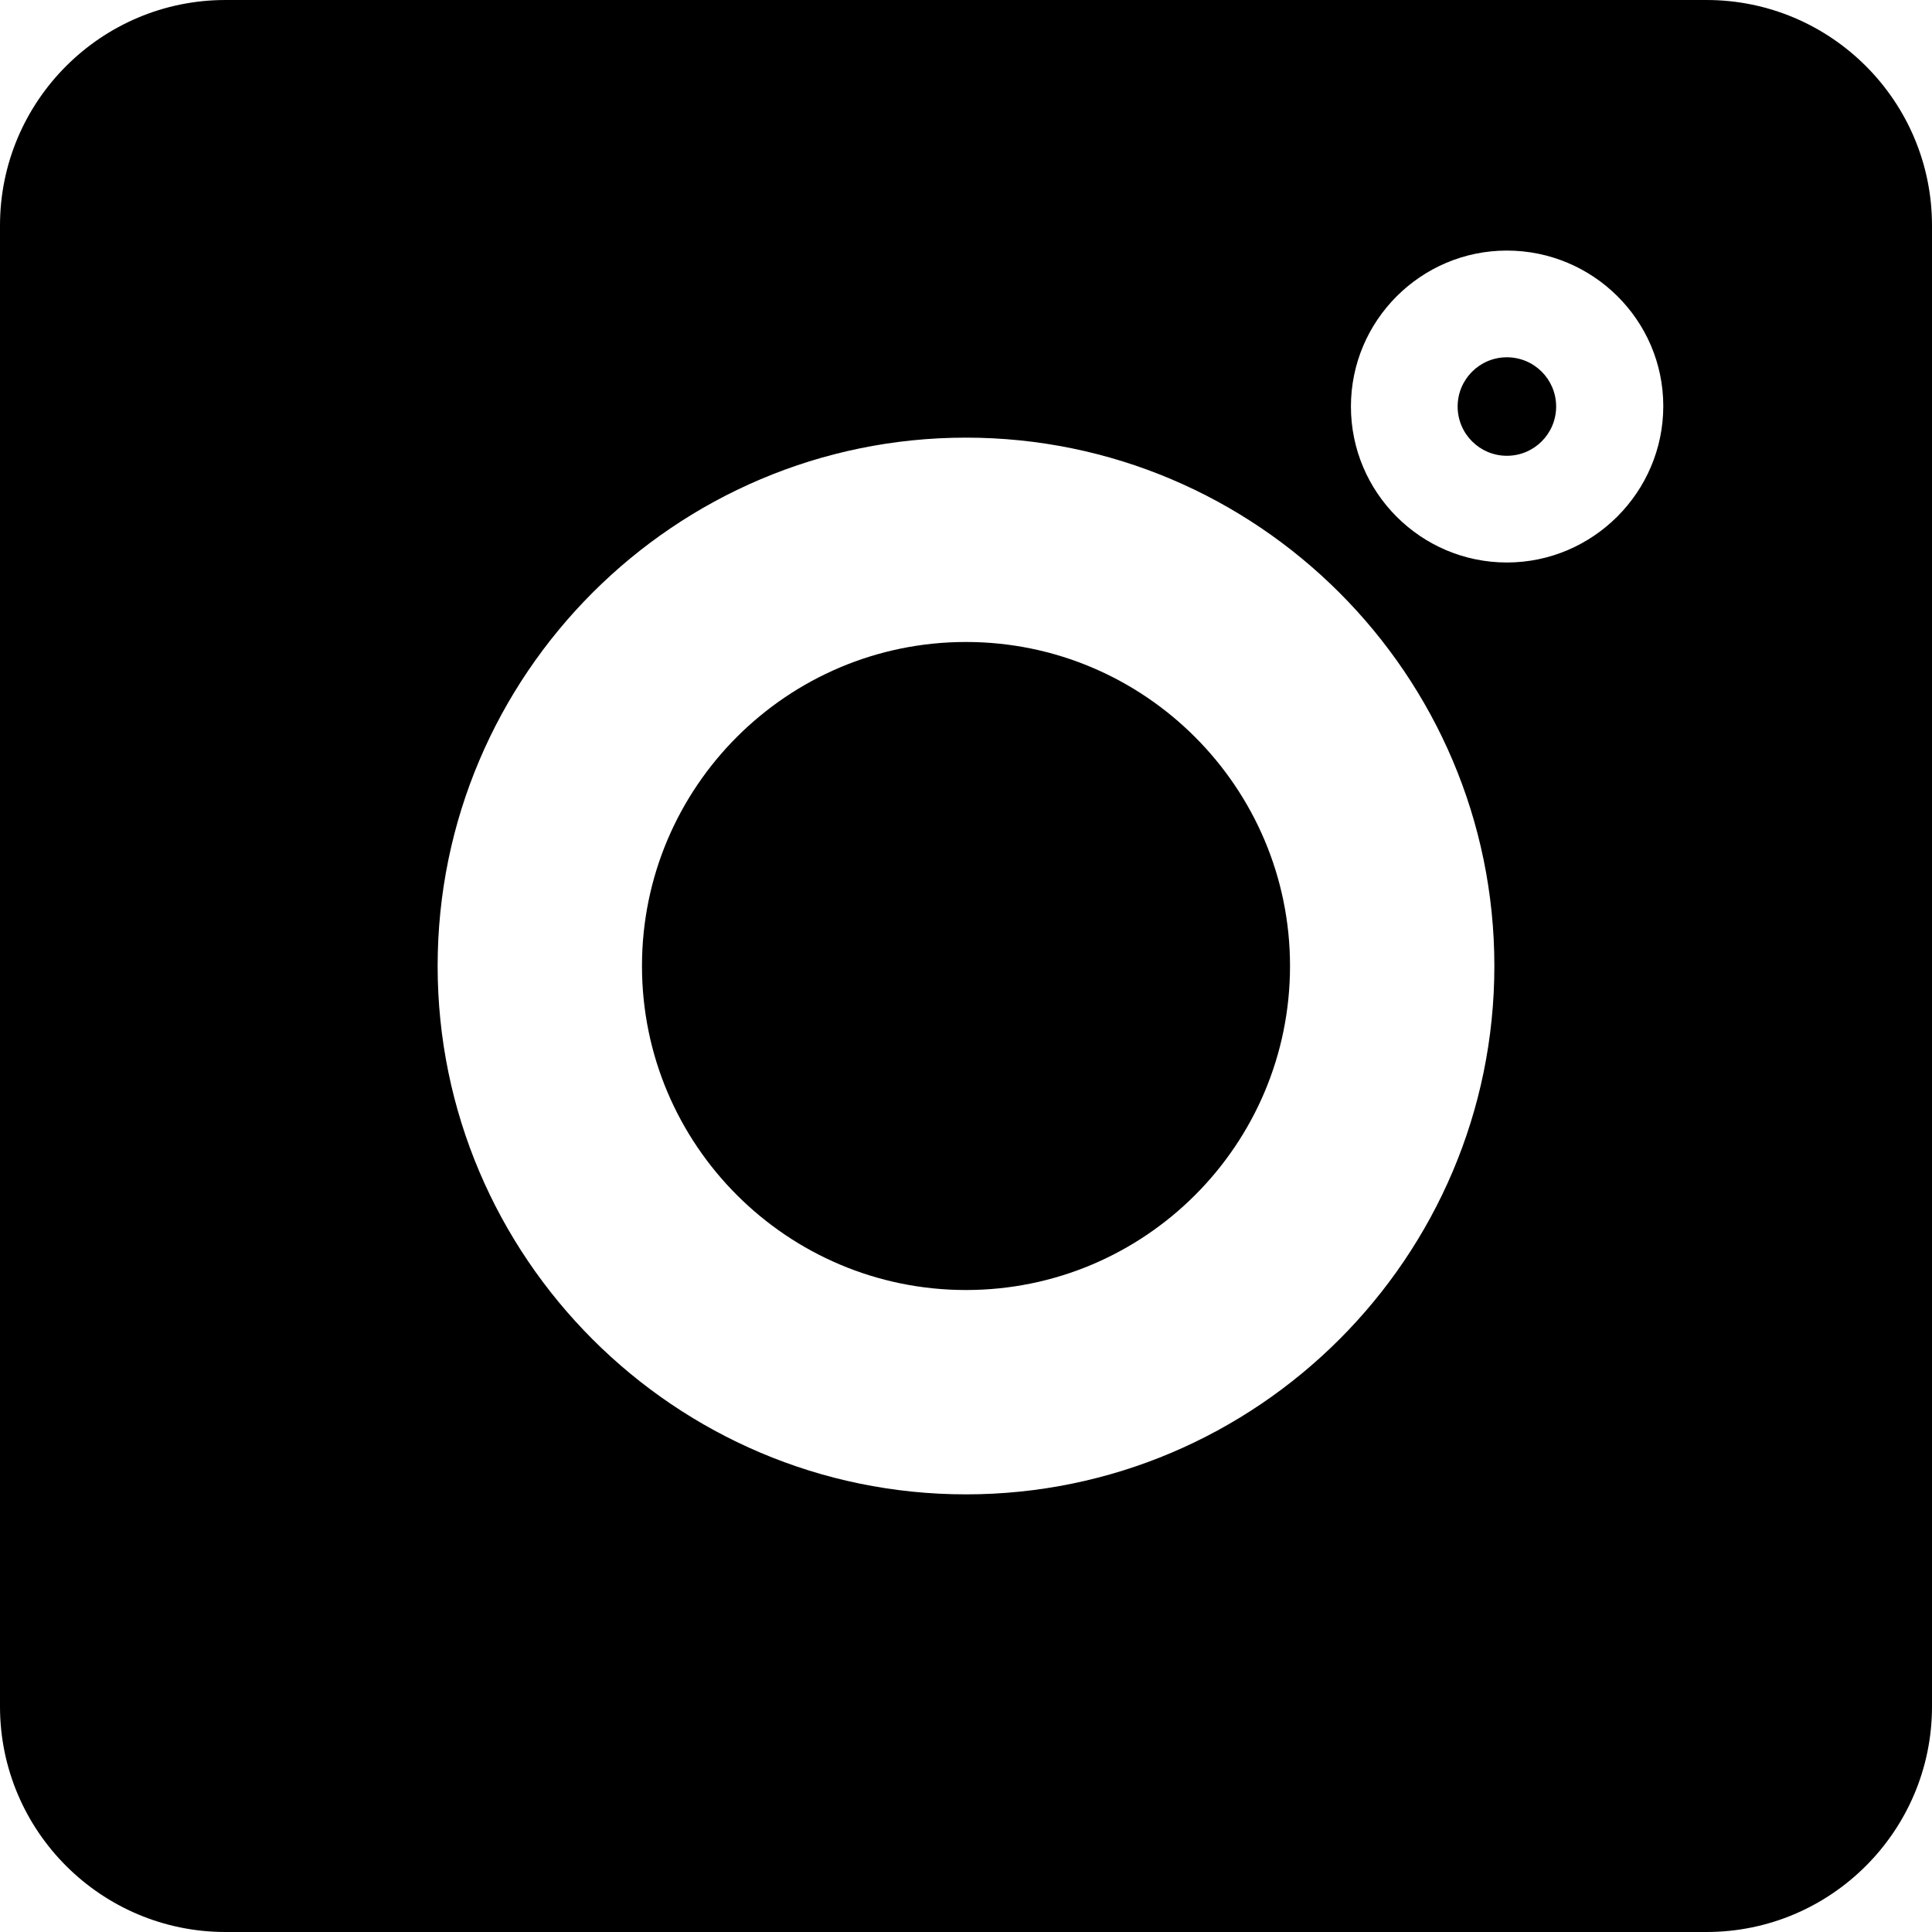
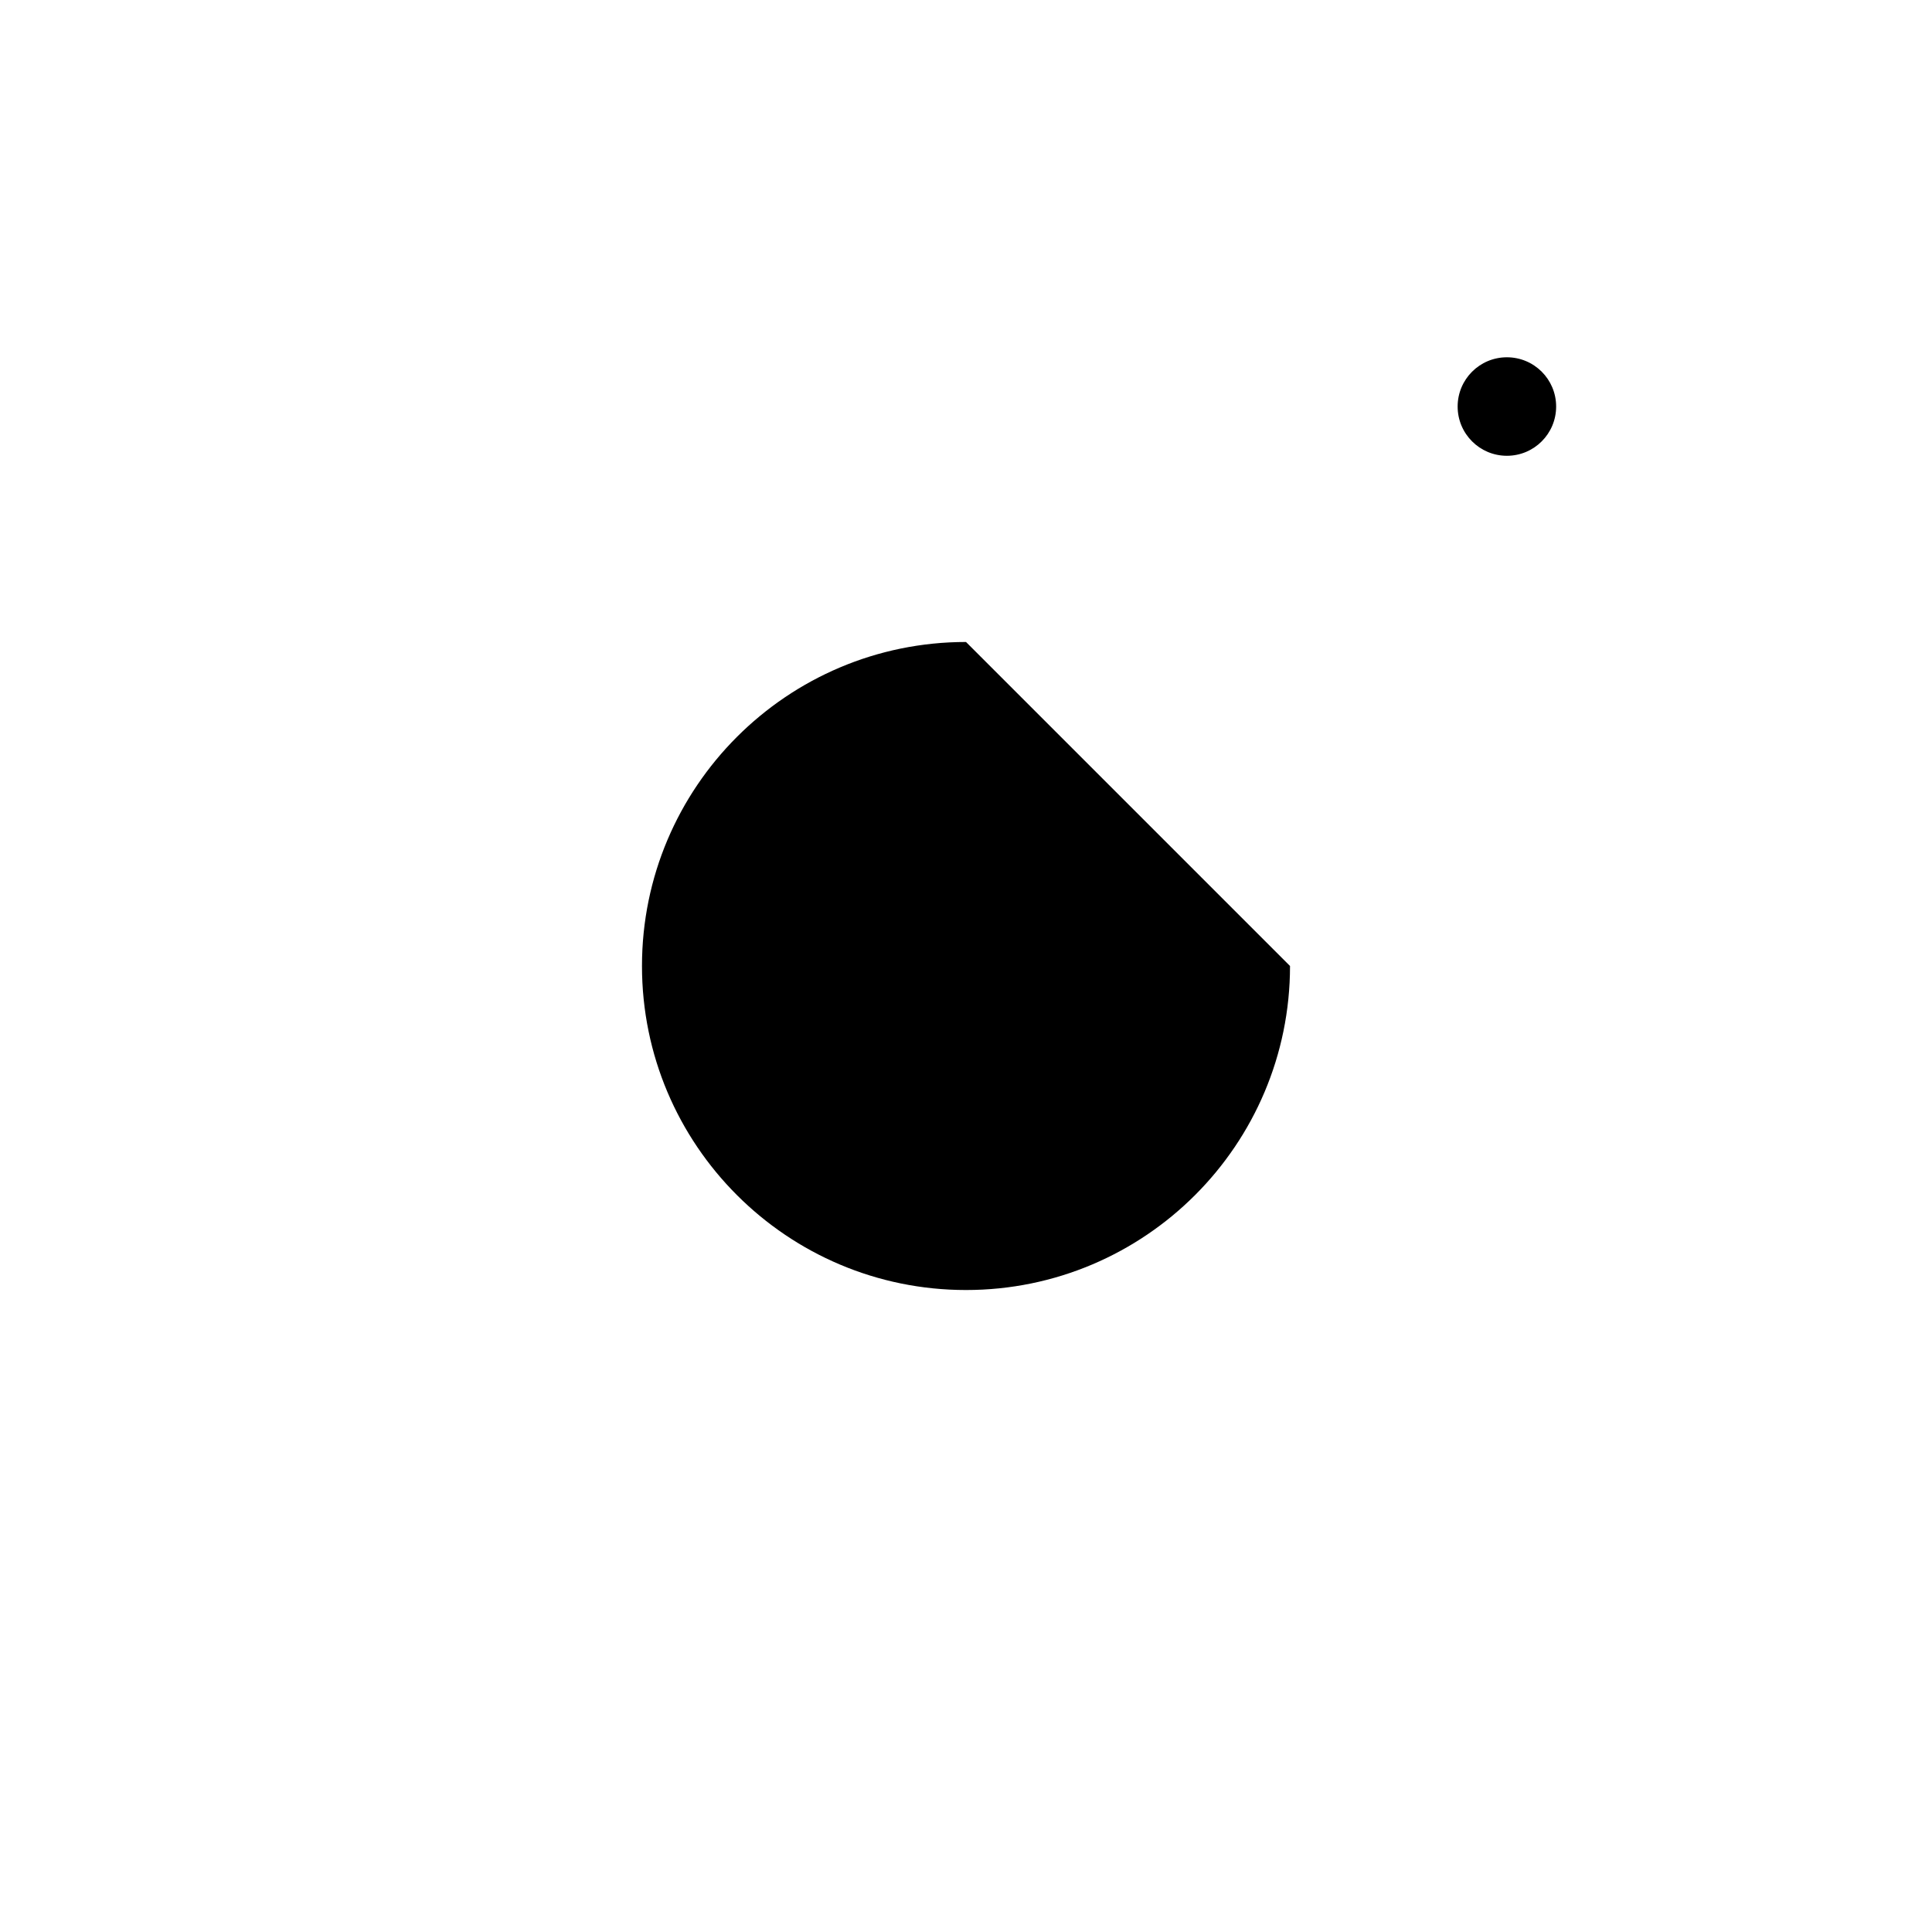
<svg xmlns="http://www.w3.org/2000/svg" viewBox="0 0 447.2 447.2">
-   <path d="M395 0H52.2C23.4 0 0 23.4 0 52.2V395c0 28.8 23.4 52.2 52.2 52.2H395c28.8 0 52.2-23.4 52.2-52.2V52.2C447.2 23.4 423.8 0 395 0zM223.6 345.9c-67.4 0-122.3-54.9-122.3-122.3s54.9-122.3 122.3-122.3 122.3 54.9 122.3 122.3S291 345.9 223.6 345.9zm125.2-215.7c-19.9 0-36.1-16.2-36.1-36.1S328.9 58 348.8 58 385 74.1 385 94s-16.3 36.2-36.2 36.2z" />
-   <path d="M223.6 148.6c-41.4 0-75 33.6-75 75s33.6 75 75 75 75-33.6 75-75c0-41.3-33.6-75-75-75zm125.2-65.9c-6.3 0-11.4 5.1-11.4 11.4s5.1 11.4 11.4 11.4c6.3 0 11.4-5.1 11.4-11.4s-5.1-11.4-11.4-11.4z" />
+   <path d="M223.6 148.6c-41.4 0-75 33.6-75 75s33.6 75 75 75 75-33.6 75-75zm125.2-65.9c-6.3 0-11.4 5.1-11.4 11.4s5.1 11.4 11.4 11.4c6.3 0 11.4-5.1 11.4-11.4s-5.1-11.4-11.4-11.4z" />
</svg>